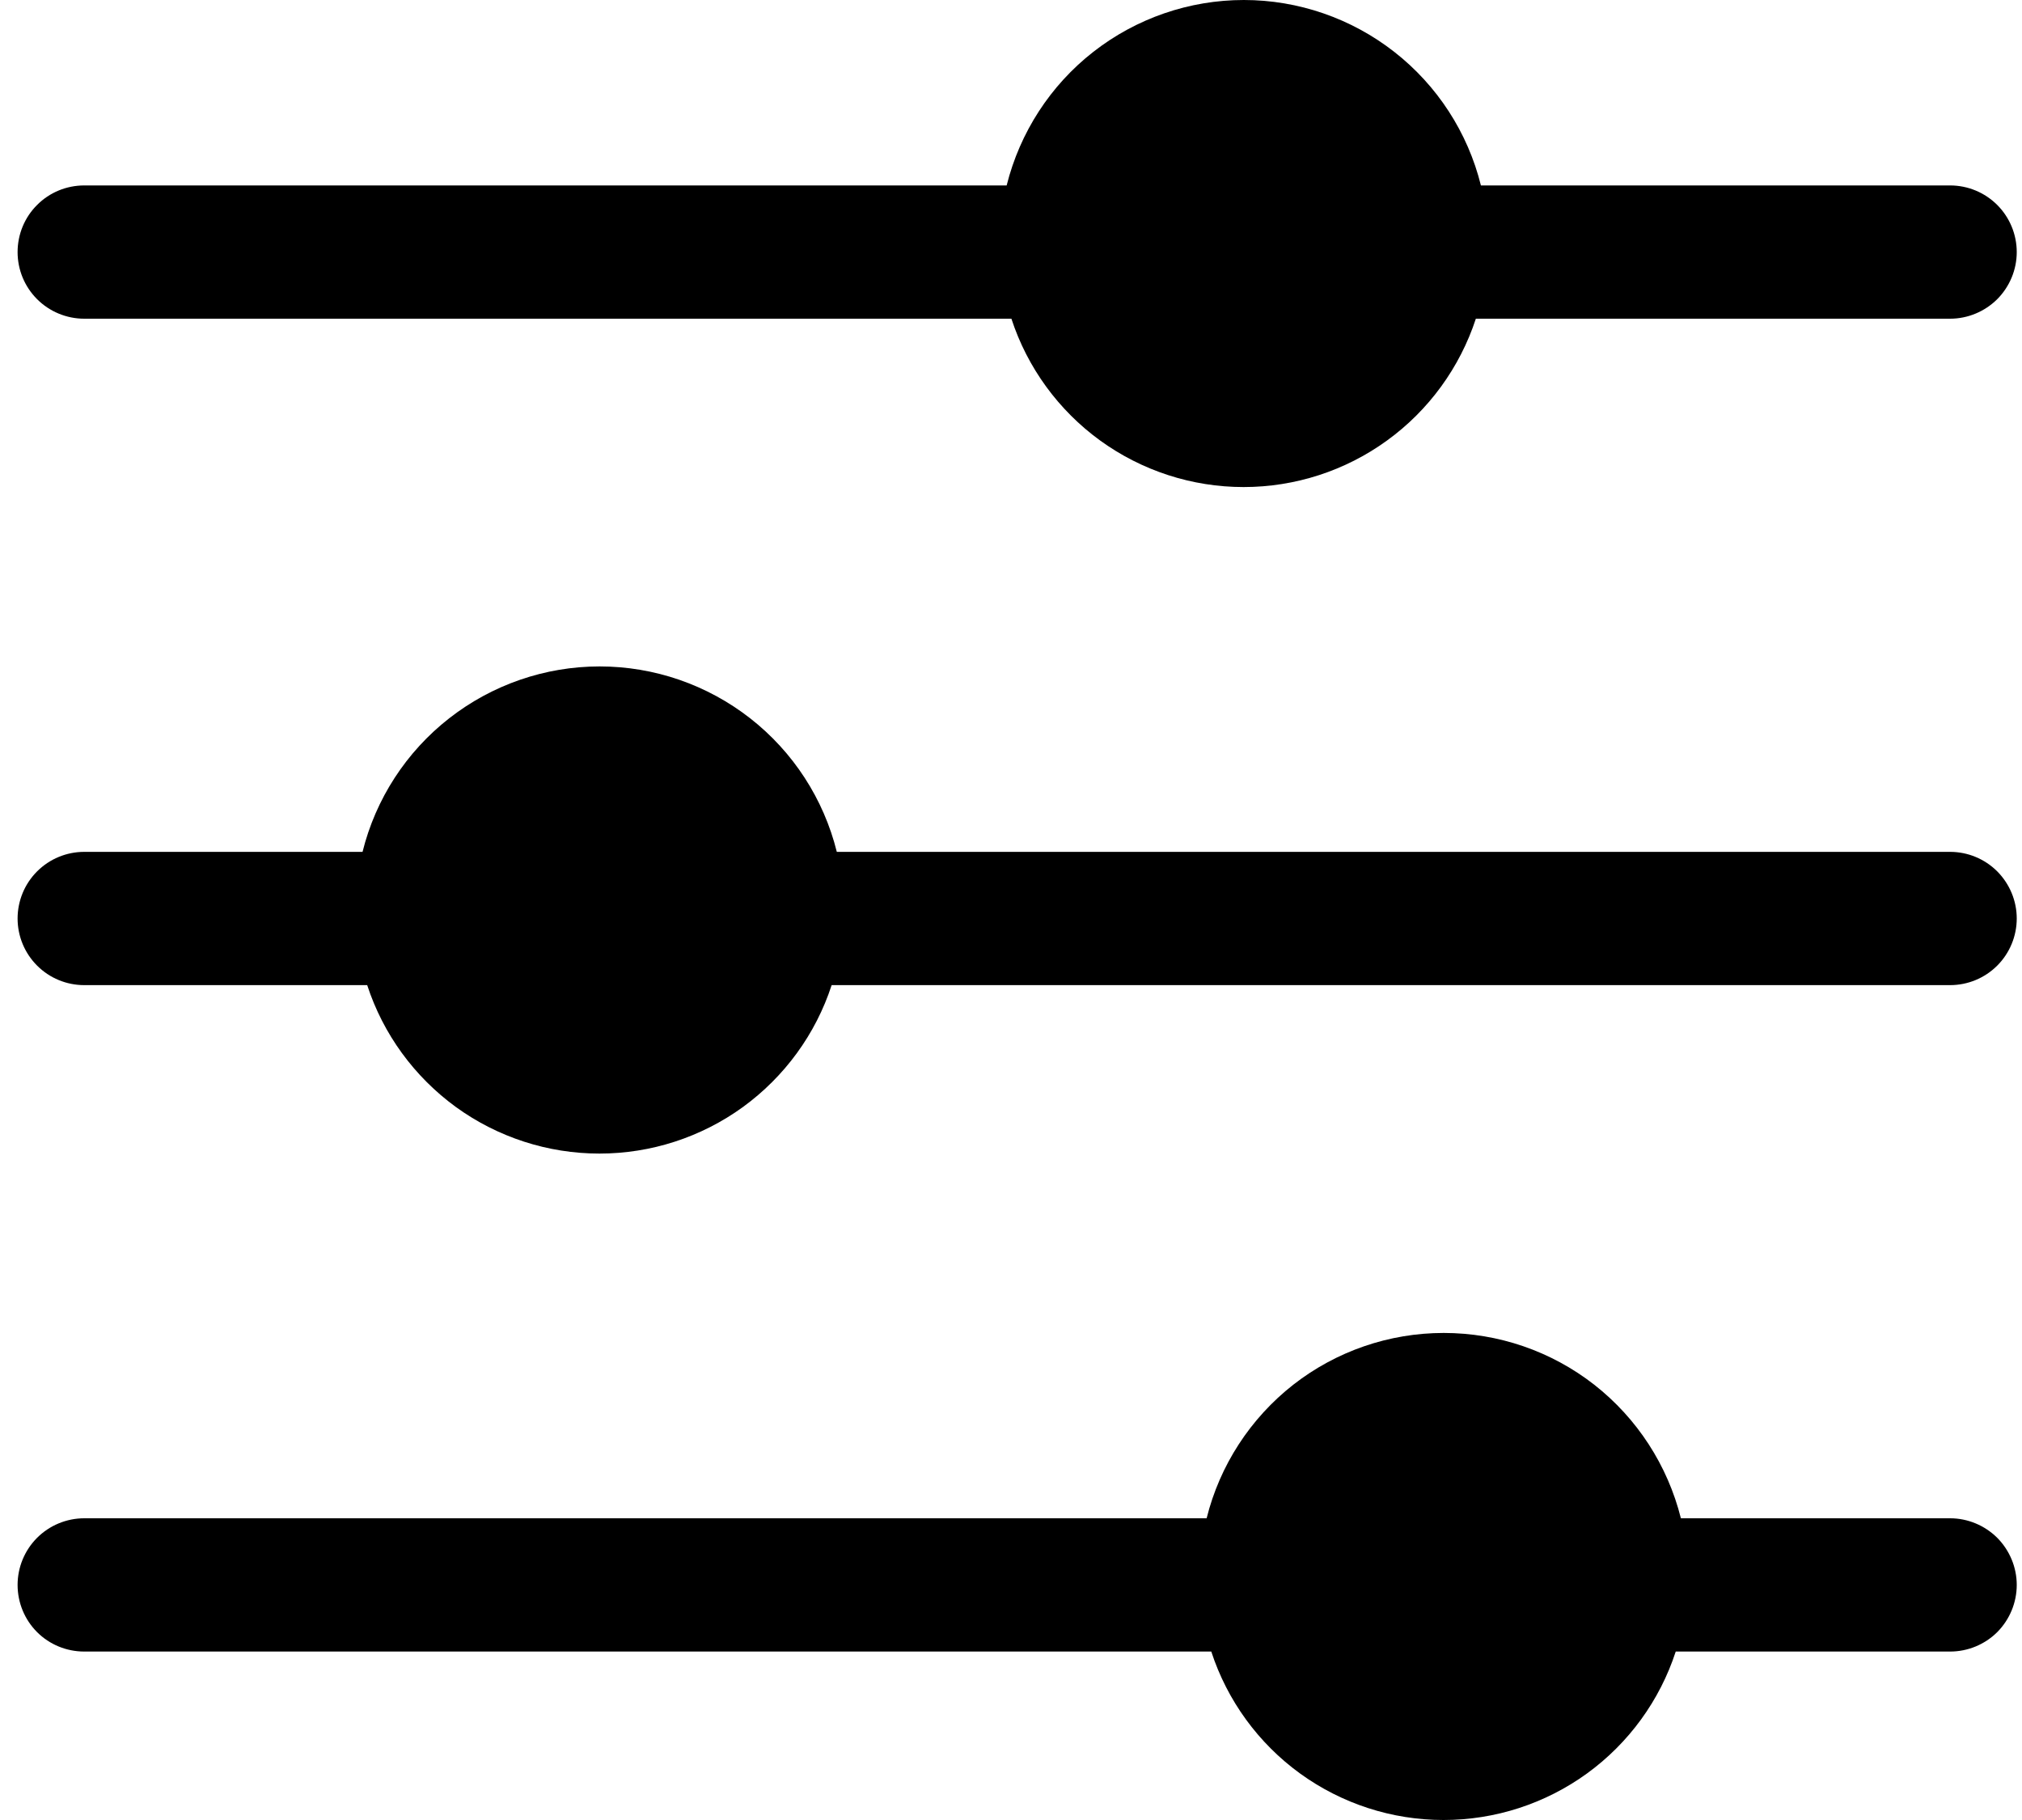
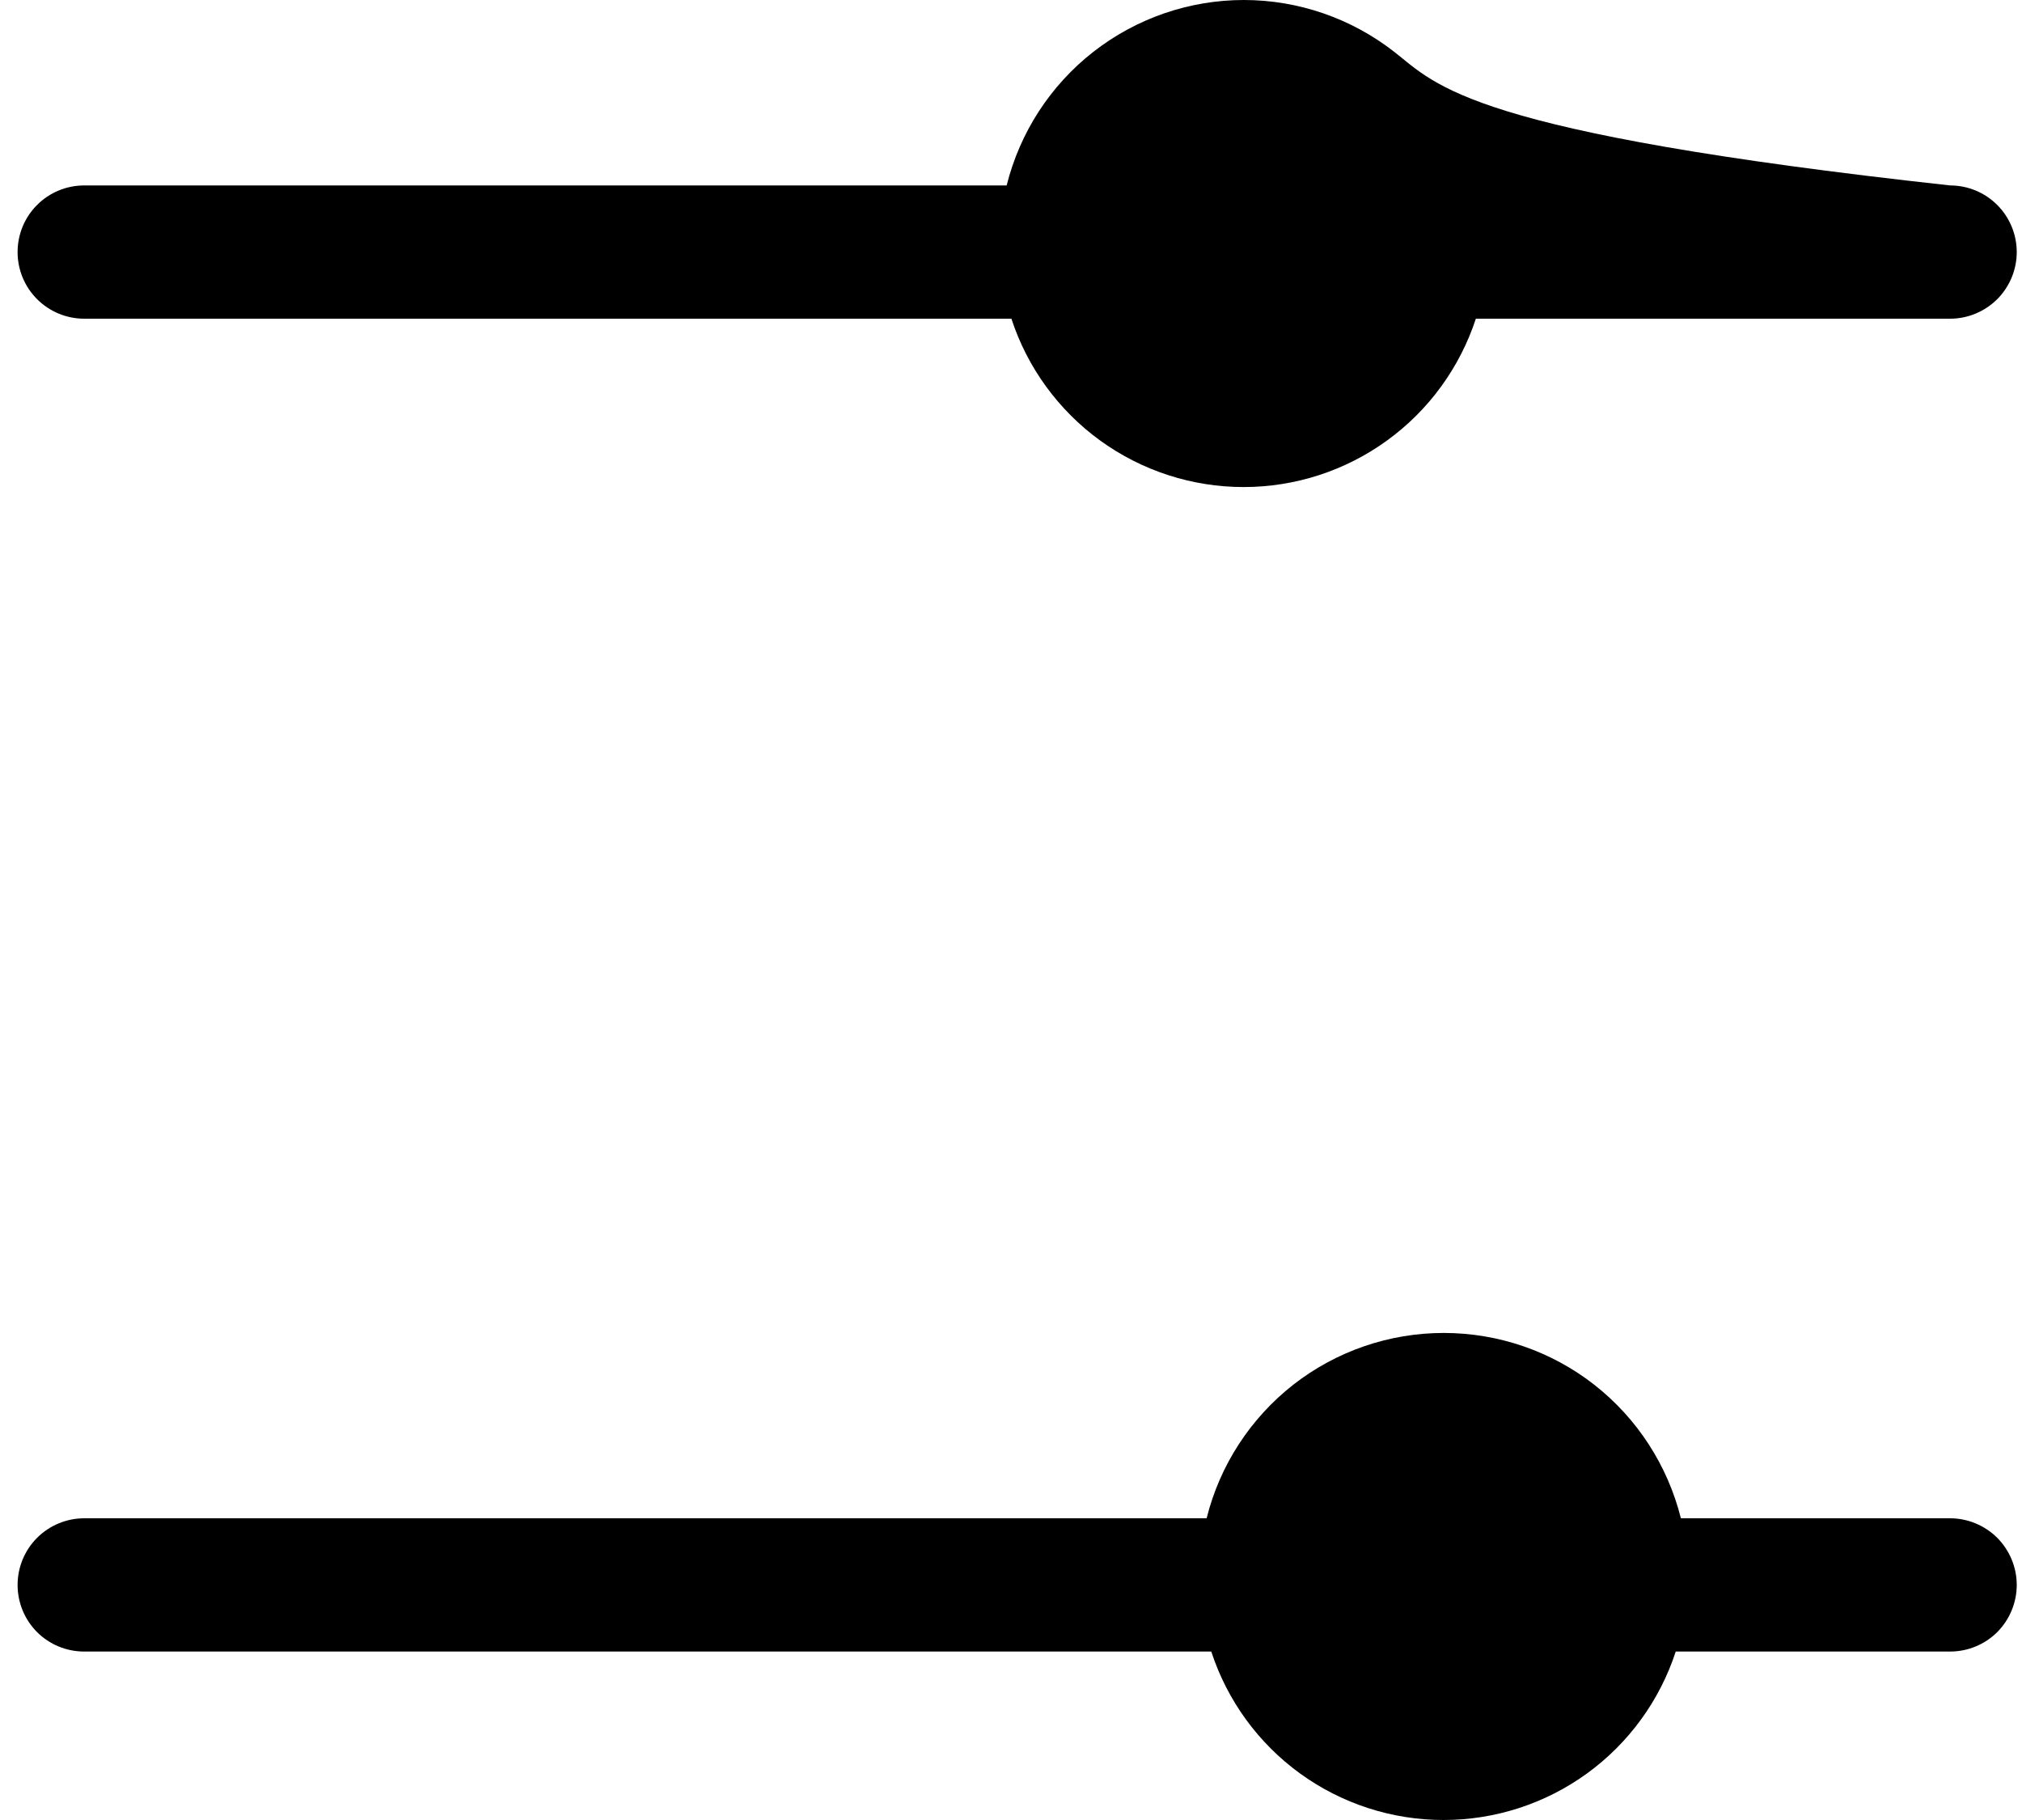
<svg xmlns="http://www.w3.org/2000/svg" width="20" height="18" viewBox="0 0 20 18" fill="none">
-   <path d="M19.289 1.834H14.648C14.518 1.31 14.216 0.845 13.791 0.513C13.366 0.181 12.842 0 12.303 0C11.763 0 11.239 0.181 10.814 0.513C10.389 0.845 10.088 1.31 9.957 1.834H0.833C0.658 1.834 0.49 1.903 0.367 2.027C0.243 2.15 0.174 2.318 0.174 2.493C0.174 2.668 0.243 2.835 0.367 2.959C0.49 3.082 0.658 3.152 0.833 3.152H10.004C10.162 3.636 10.47 4.058 10.882 4.357C11.295 4.656 11.791 4.817 12.301 4.817C12.81 4.817 13.307 4.656 13.719 4.357C14.132 4.058 14.439 3.636 14.598 3.152H19.289C19.463 3.152 19.631 3.082 19.755 2.959C19.878 2.835 19.948 2.668 19.948 2.493C19.948 2.318 19.878 2.15 19.755 2.027C19.631 1.903 19.463 1.834 19.289 1.834Z" fill="black" />
+   <path d="M19.289 1.834C14.518 1.31 14.216 0.845 13.791 0.513C13.366 0.181 12.842 0 12.303 0C11.763 0 11.239 0.181 10.814 0.513C10.389 0.845 10.088 1.31 9.957 1.834H0.833C0.658 1.834 0.49 1.903 0.367 2.027C0.243 2.15 0.174 2.318 0.174 2.493C0.174 2.668 0.243 2.835 0.367 2.959C0.49 3.082 0.658 3.152 0.833 3.152H10.004C10.162 3.636 10.47 4.058 10.882 4.357C11.295 4.656 11.791 4.817 12.301 4.817C12.81 4.817 13.307 4.656 13.719 4.357C14.132 4.058 14.439 3.636 14.598 3.152H19.289C19.463 3.152 19.631 3.082 19.755 2.959C19.878 2.835 19.948 2.668 19.948 2.493C19.948 2.318 19.878 2.15 19.755 2.027C19.631 1.903 19.463 1.834 19.289 1.834Z" fill="black" />
  <path d="M19.289 15.016H16.626C16.495 14.493 16.194 14.028 15.769 13.695C15.344 13.363 14.82 13.183 14.28 13.183C13.741 13.183 13.217 13.363 12.792 13.695C12.367 14.028 12.065 14.493 11.935 15.016H0.833C0.658 15.016 0.49 15.086 0.367 15.209C0.243 15.333 0.174 15.501 0.174 15.675C0.174 15.85 0.243 16.018 0.367 16.142C0.49 16.265 0.658 16.334 0.833 16.334H11.981C12.139 16.819 12.447 17.241 12.859 17.54C13.272 17.839 13.768 18 14.278 18C14.788 18 15.284 17.839 15.697 17.54C16.109 17.241 16.417 16.819 16.575 16.334H19.289C19.463 16.334 19.631 16.265 19.755 16.142C19.878 16.018 19.948 15.85 19.948 15.675C19.948 15.501 19.878 15.333 19.755 15.209C19.631 15.086 19.463 15.016 19.289 15.016Z" fill="black" />
-   <path d="M19.289 8.425H8.277C8.147 7.901 7.845 7.436 7.42 7.104C6.995 6.772 6.471 6.591 5.931 6.591C5.392 6.591 4.868 6.772 4.443 7.104C4.018 7.436 3.716 7.901 3.586 8.425H0.833C0.746 8.425 0.661 8.442 0.581 8.475C0.501 8.508 0.428 8.557 0.367 8.618C0.306 8.679 0.257 8.752 0.224 8.832C0.191 8.912 0.174 8.998 0.174 9.084C0.174 9.171 0.191 9.256 0.224 9.336C0.257 9.416 0.306 9.489 0.367 9.55C0.428 9.611 0.501 9.66 0.581 9.693C0.661 9.726 0.746 9.743 0.833 9.743H3.632C3.79 10.228 4.098 10.649 4.51 10.949C4.923 11.248 5.42 11.409 5.929 11.409C6.439 11.409 6.935 11.248 7.348 10.949C7.76 10.649 8.068 10.228 8.226 9.743H19.289C19.463 9.743 19.631 9.674 19.755 9.55C19.878 9.427 19.948 9.259 19.948 9.084C19.948 8.909 19.878 8.742 19.755 8.618C19.631 8.494 19.463 8.425 19.289 8.425Z" fill="black" />
</svg>